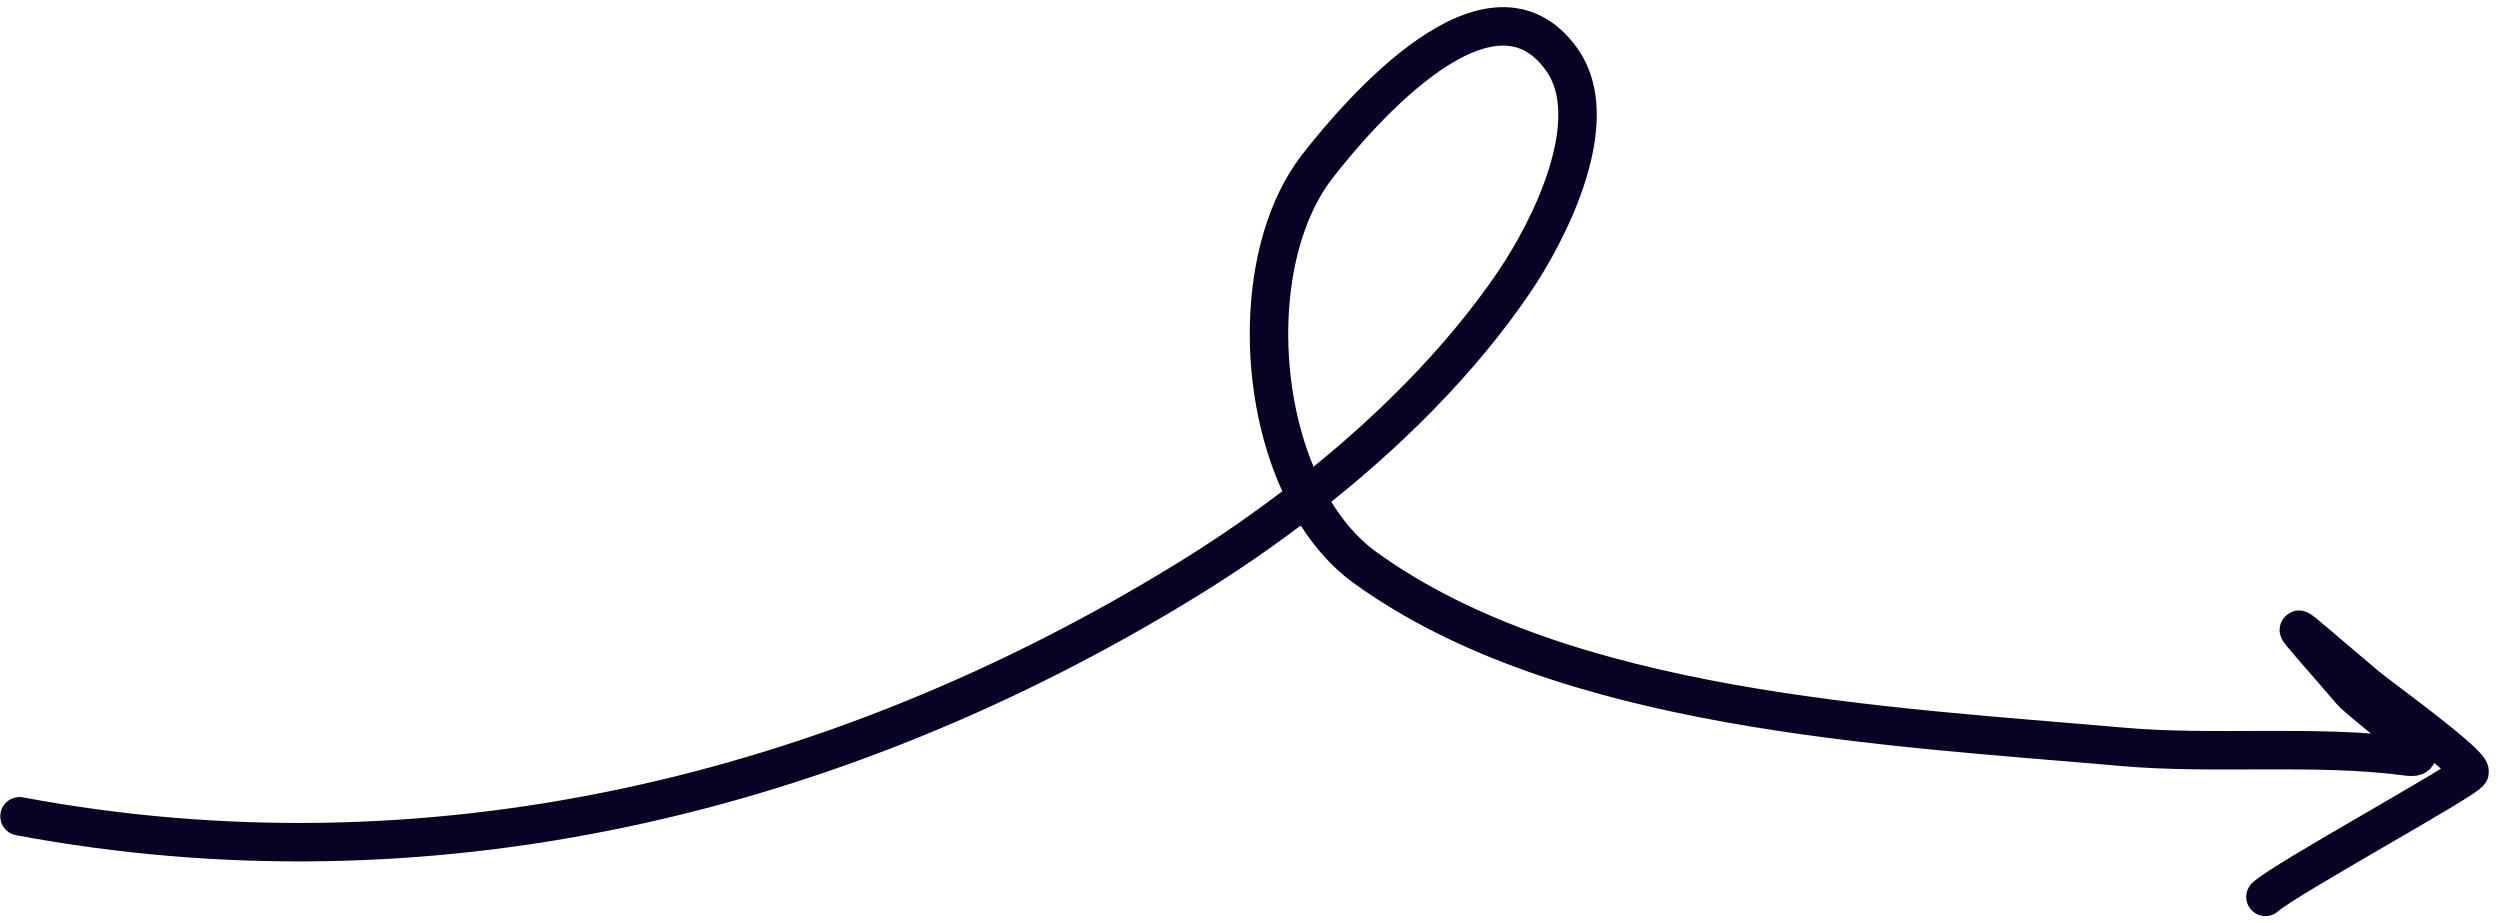
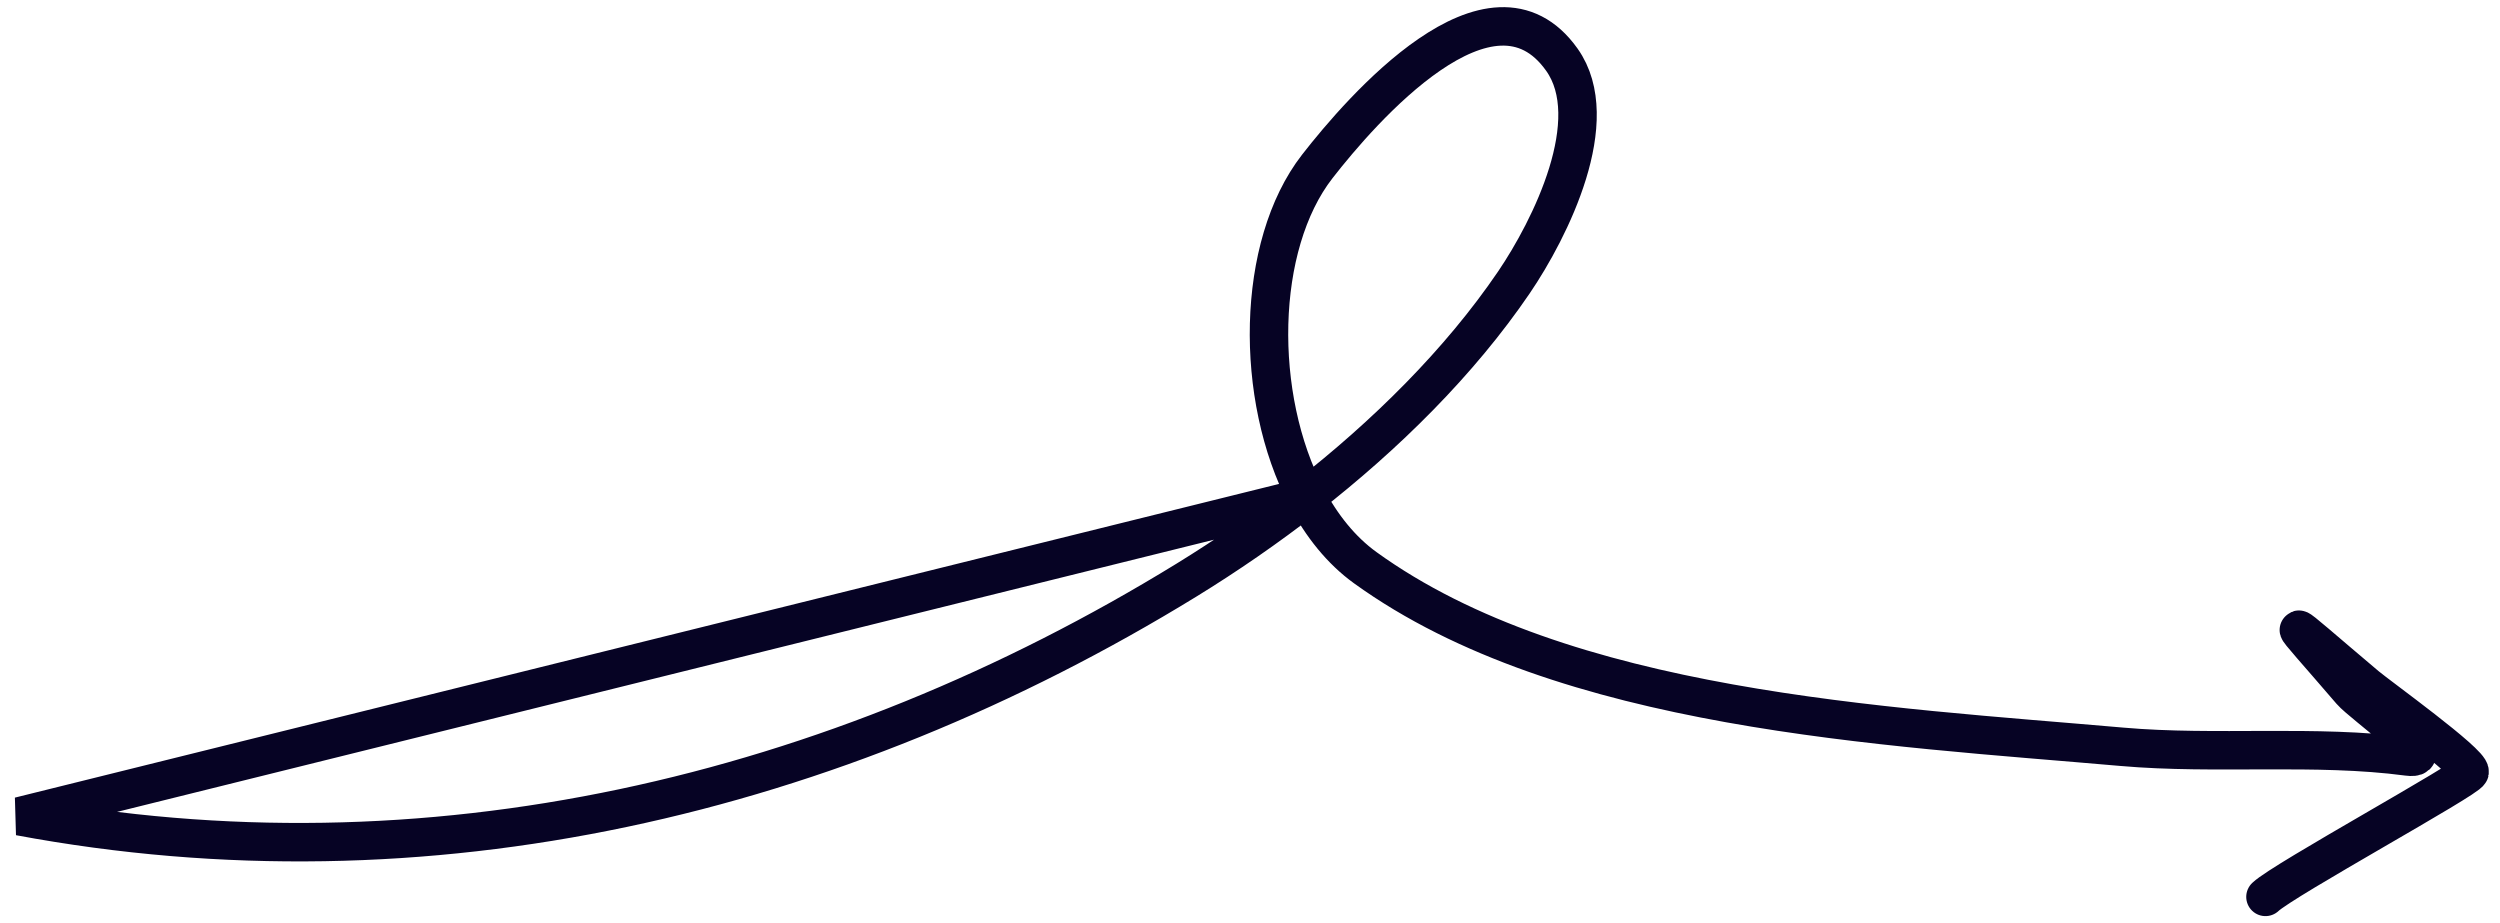
<svg xmlns="http://www.w3.org/2000/svg" width="130" height="48" viewBox="0 0 130 48" fill="none">
-   <path d="M1.015 42.447C22.191 46.407 43.34 41.434 61.693 30.168C63.785 28.883 65.896 27.432 67.936 25.841M67.936 25.841C72.059 22.626 75.896 18.838 78.717 14.694C80.629 11.886 83.433 6.23 81.22 3.108C77.546 -2.076 70.78 5.722 68.498 8.656C65.297 12.773 65.208 20.642 67.936 25.841ZM67.936 25.841C68.723 27.34 69.743 28.617 70.99 29.518C81.337 36.996 98.042 37.752 110.342 38.833C115.254 39.264 120.385 38.7 125.206 39.339C127.077 39.587 122.866 36.654 122.25 35.937C118.62 31.705 118.393 31.745 123.043 35.665C123.687 36.208 128.486 39.66 128.422 40.142C128.378 40.478 118.738 45.747 117.804 46.638" stroke="#060324" stroke-width="2" stroke-linecap="round" />
+   <path d="M1.015 42.447C22.191 46.407 43.34 41.434 61.693 30.168C63.785 28.883 65.896 27.432 67.936 25.841C72.059 22.626 75.896 18.838 78.717 14.694C80.629 11.886 83.433 6.23 81.22 3.108C77.546 -2.076 70.78 5.722 68.498 8.656C65.297 12.773 65.208 20.642 67.936 25.841ZM67.936 25.841C68.723 27.34 69.743 28.617 70.99 29.518C81.337 36.996 98.042 37.752 110.342 38.833C115.254 39.264 120.385 38.7 125.206 39.339C127.077 39.587 122.866 36.654 122.25 35.937C118.62 31.705 118.393 31.745 123.043 35.665C123.687 36.208 128.486 39.66 128.422 40.142C128.378 40.478 118.738 45.747 117.804 46.638" stroke="#060324" stroke-width="2" stroke-linecap="round" />
</svg>